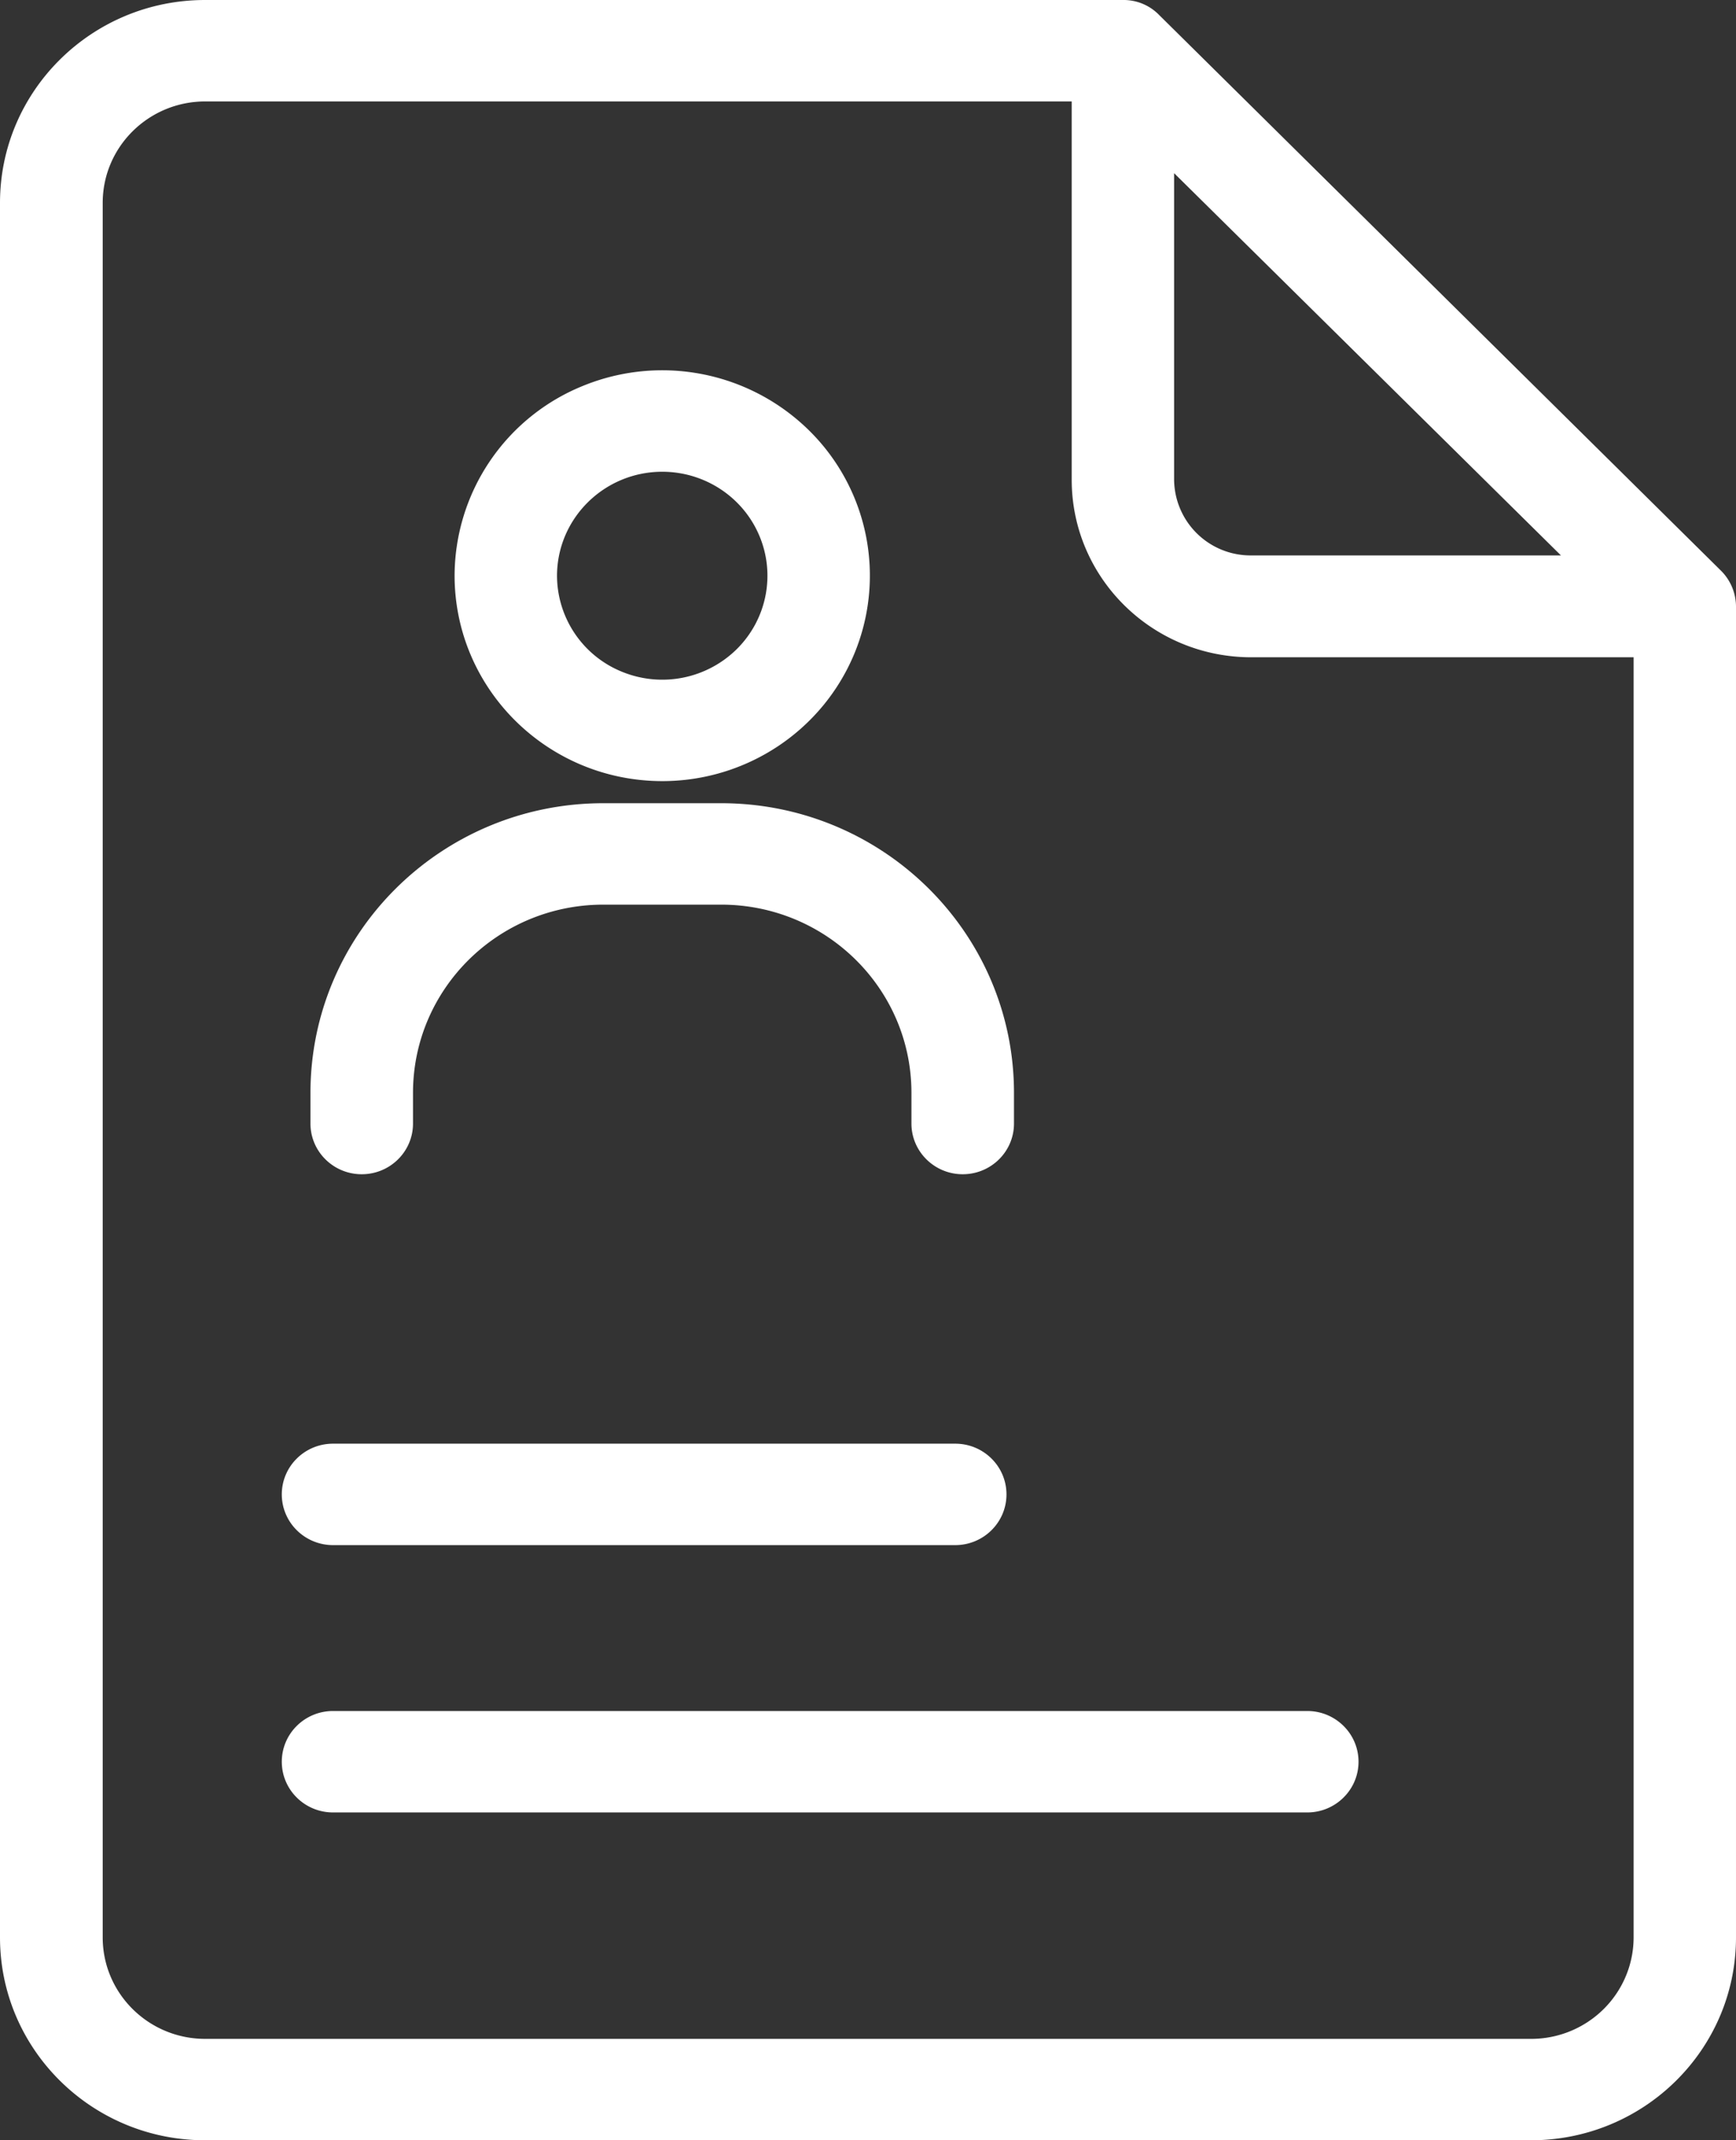
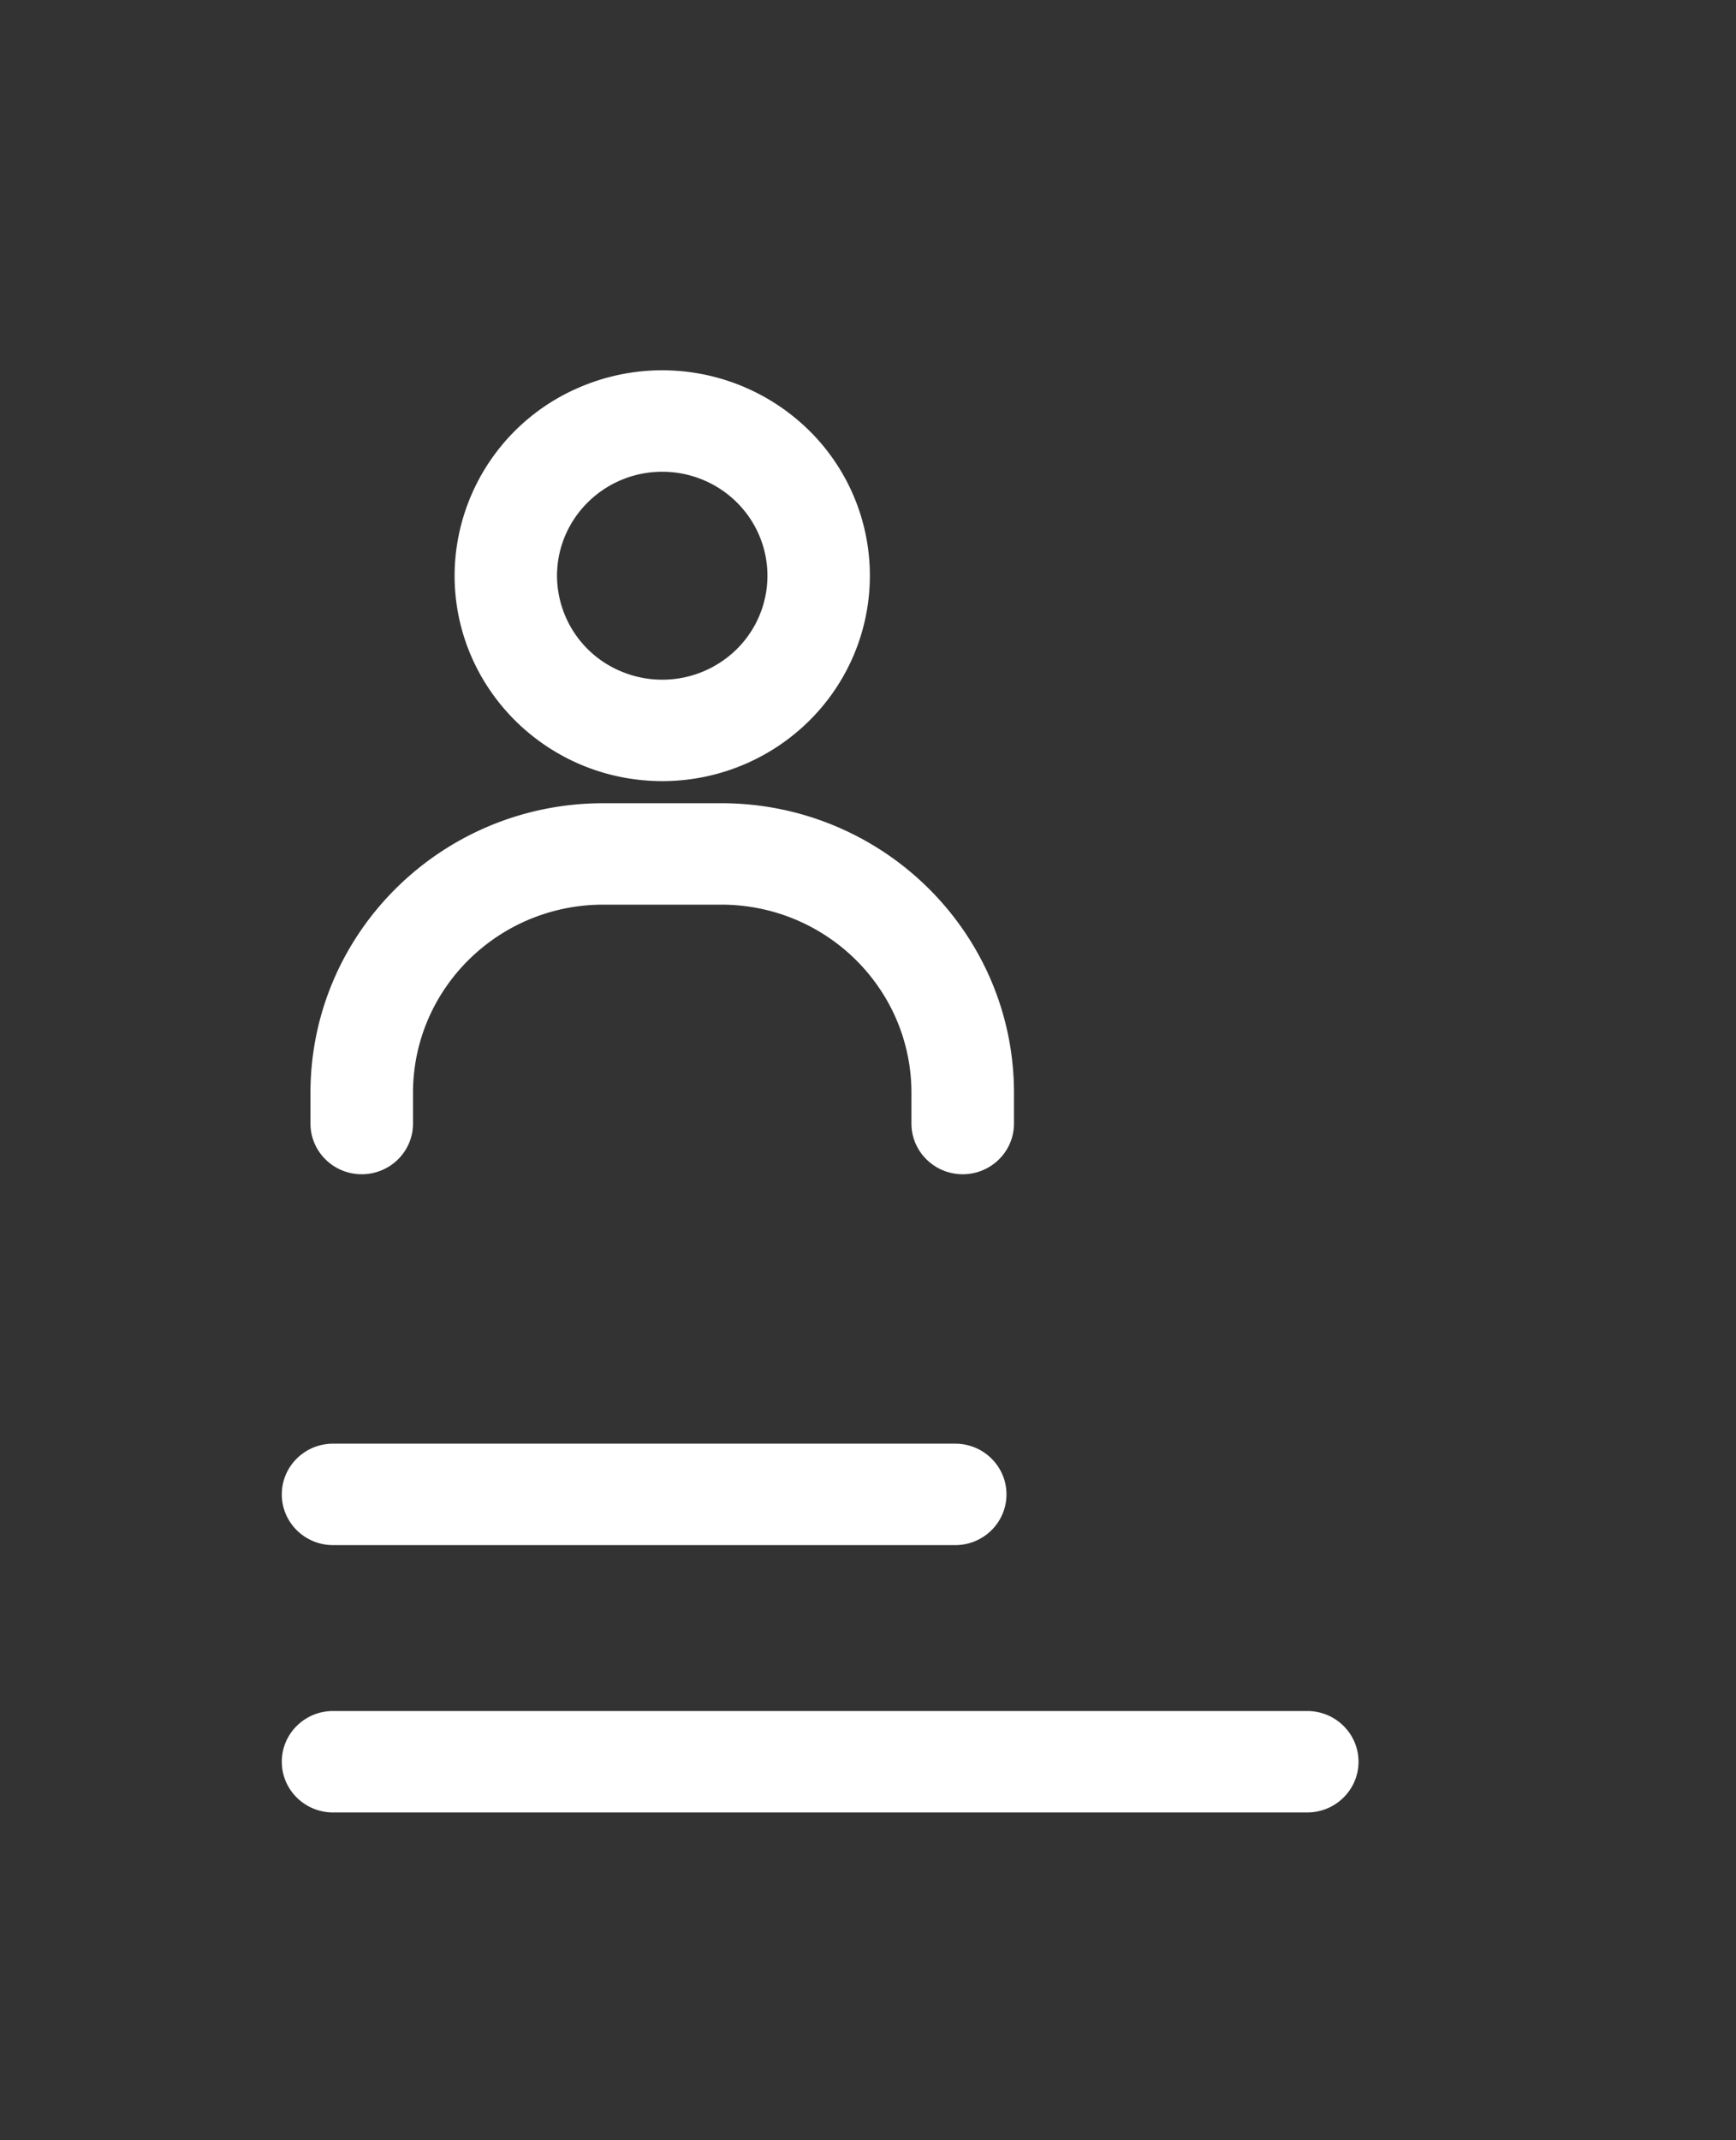
<svg xmlns="http://www.w3.org/2000/svg" width="43" height="53">
  <rect width="100%" height="100%" fill="#333333" stroke="none" />
  <defs>
    <clipPath id="a">
      <path d="M0 0h43v53H0z" />
    </clipPath>
  </defs>
  <g clip-path="url(#a)">
-     <path fill="#fff" d="M37.92 50.489H5.084c-1.403 0-2.54-1.125-2.54-2.512V5.024c0-1.387 1.137-2.512 2.54-2.512h21.462v9.368c0 2.428 1.99 4.396 4.445 4.396h9.473v31.7c0 .667-.269 1.307-.745 1.778a2.552 2.552 0 01-1.799.735zm.744-36.735h-7.677a1.894 1.894 0 01-1.905-1.882V4.288zm3.964.378L28.71.37a1.225 1.225 0 00-.898-.37H5.08C2.275 0 0 2.25 0 5.024v42.953C0 50.75 2.275 53 5.08 53h32.84c2.805 0 5.08-2.249 5.08-5.023V15.02a1.258 1.258 0 00-.372-.888z" />
-   </g>
+     </g>
  <path fill="#fff" d="M16.403 11.682c1.054 0 2.005.627 2.408 1.59.403.962.18 2.069-.564 2.805a2.628 2.628 0 01-2.84.558 2.574 2.574 0 01-1.61-2.378c.003-1.421 1.168-2.573 2.606-2.575zm0 7.661c2.08 0 3.956-1.24 4.752-3.14a5.045 5.045 0 00-1.114-5.543 5.185 5.185 0 00-5.605-1.103 5.086 5.086 0 00-3.176 4.7c.004 2.807 2.304 5.083 5.143 5.086zM8.96 29.078c.702 0 1.27-.562 1.27-1.255v-.766c.004-2.57 2.109-4.651 4.707-4.655h2.933c2.598.004 4.703 2.085 4.706 4.655v.766c0 .693.57 1.255 1.27 1.255.702 0 1.27-.562 1.27-1.255v-.766c-.004-3.957-3.246-7.162-7.246-7.167h-2.933c-4 .005-7.242 3.21-7.247 7.167v.766c0 .693.569 1.255 1.27 1.255zm-.71 9.184h15.41c.702 0 1.27-.563 1.27-1.256 0-.694-.568-1.256-1.27-1.256H8.25c-.702 0-1.27.562-1.27 1.256 0 .693.568 1.256 1.27 1.256zm24.13 4.108H8.25c-.702 0-1.27.562-1.27 1.256s.568 1.256 1.27 1.256h24.13c.7 0 1.27-.562 1.27-1.256s-.57-1.256-1.27-1.256z" />
</svg>